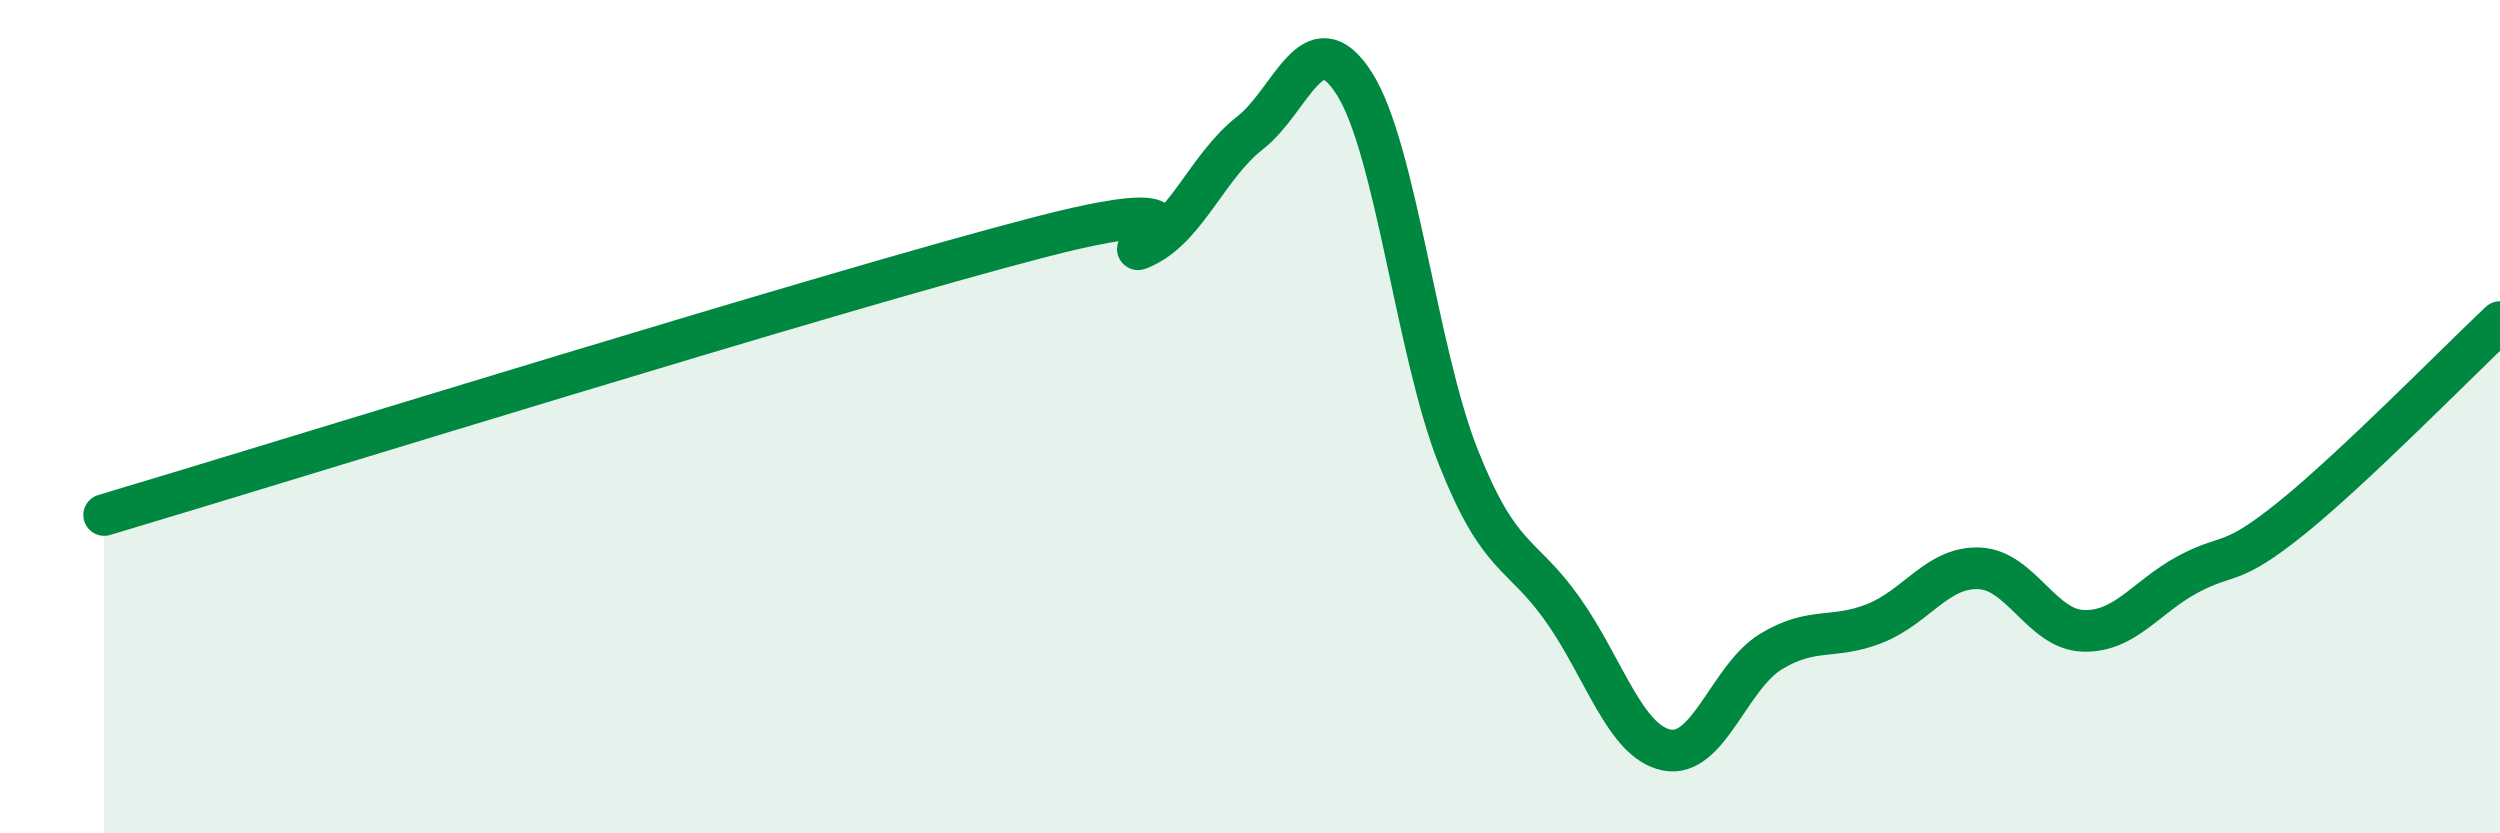
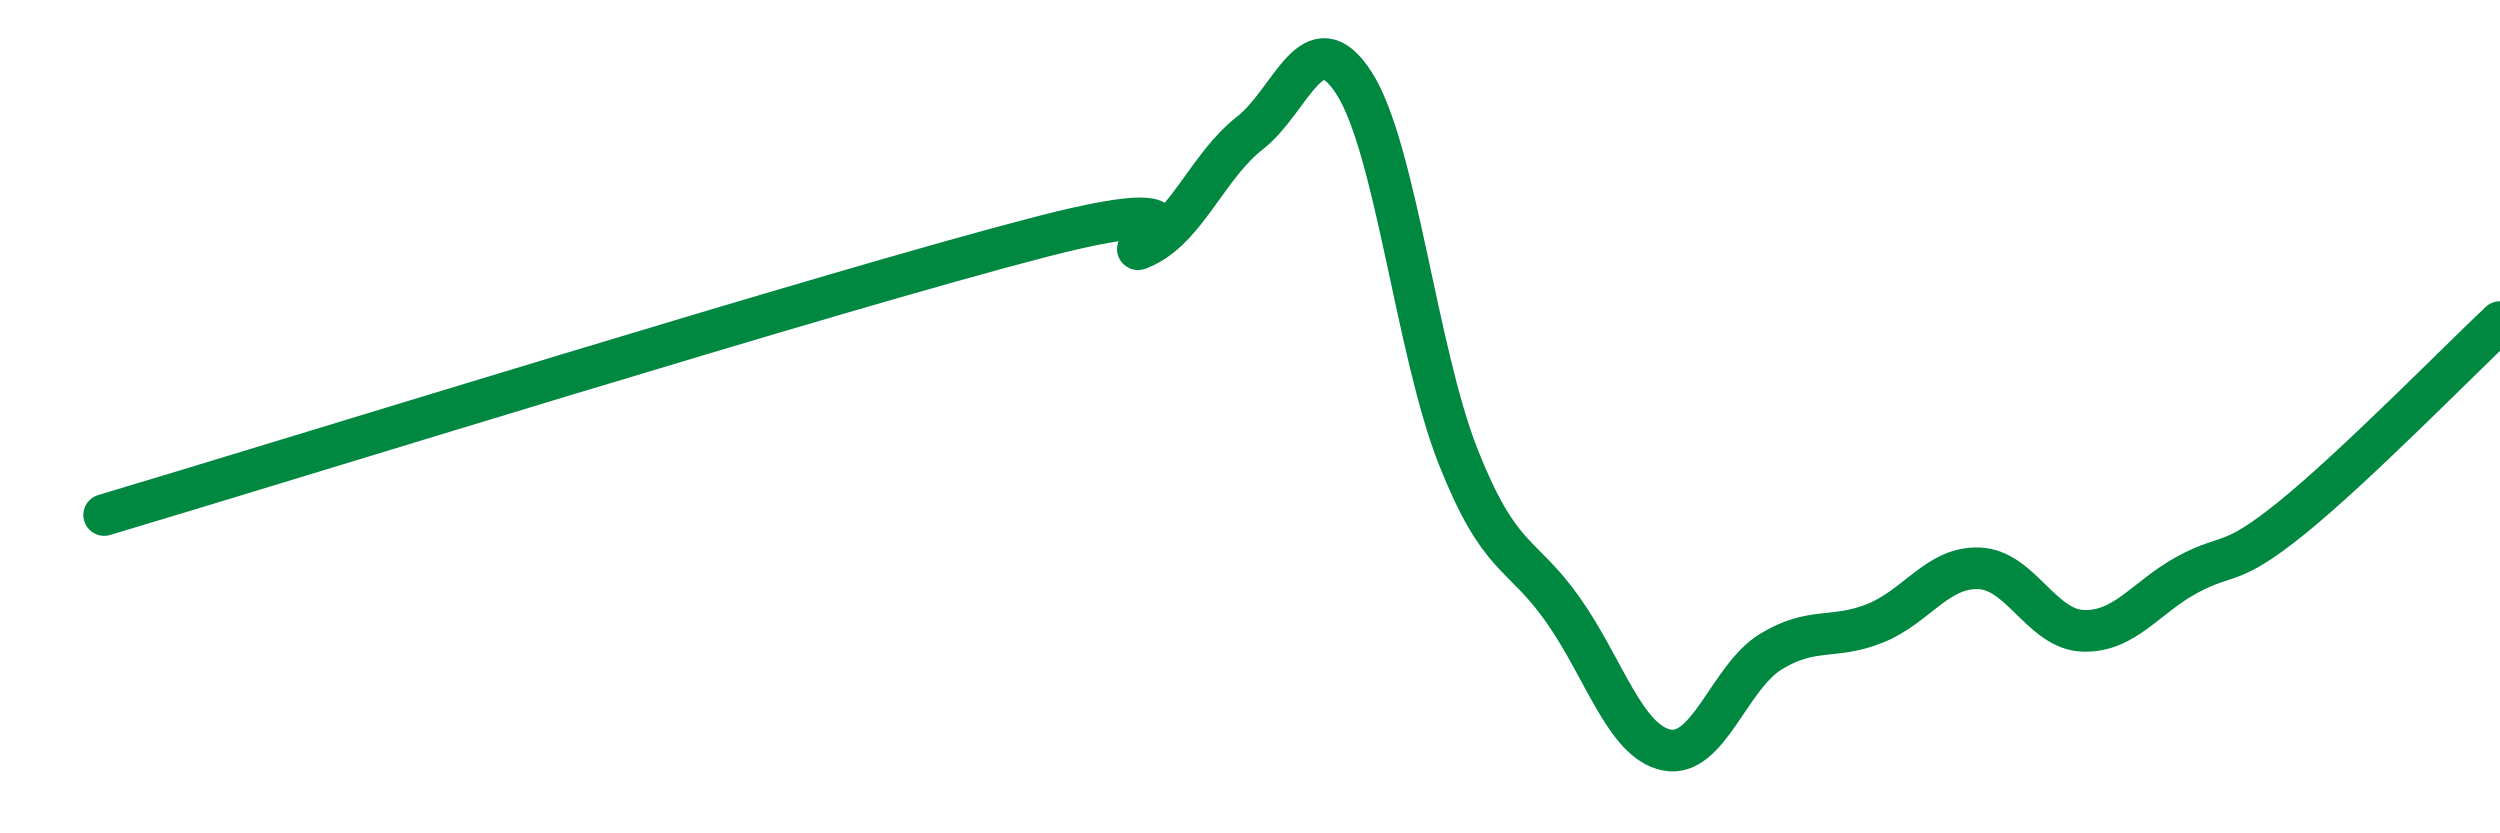
<svg xmlns="http://www.w3.org/2000/svg" width="60" height="20" viewBox="0 0 60 20">
-   <path d="M 2.5,12.36 C 7,11.02 20,6.97 25,5.68 C 30,4.39 26.5,6.4 27.5,5.9 C 28.5,5.4 29,3.97 30,3.19 C 31,2.41 31.5,0.44 32.5,2 C 33.5,3.56 34,8.45 35,10.97 C 36,13.49 36.5,13.21 37.5,14.62 C 38.5,16.03 39,17.8 40,18 C 41,18.2 41.5,16.25 42.5,15.64 C 43.5,15.03 44,15.36 45,14.96 C 46,14.56 46.5,13.6 47.5,13.64 C 48.5,13.68 49,15.11 50,15.14 C 51,15.17 51.5,14.33 52.5,13.79 C 53.5,13.25 53.5,13.64 55,12.43 C 56.5,11.22 59,8.67 60,7.73L60 20L2.5 20Z" fill="#008740" opacity="0.1" stroke-linecap="round" stroke-linejoin="round" />
  <path d="M 2.5,12.36 C 7,11.02 20,6.97 25,5.68 C 30,4.39 26.5,6.4 27.5,5.9 C 28.5,5.4 29,3.97 30,3.19 C 31,2.41 31.5,0.44 32.5,2 C 33.5,3.56 34,8.45 35,10.97 C 36,13.49 36.5,13.21 37.5,14.62 C 38.5,16.03 39,17.8 40,18 C 41,18.2 41.5,16.25 42.5,15.64 C 43.5,15.03 44,15.36 45,14.96 C 46,14.56 46.5,13.6 47.5,13.64 C 48.5,13.68 49,15.11 50,15.14 C 51,15.17 51.5,14.33 52.5,13.79 C 53.5,13.25 53.5,13.64 55,12.43 C 56.5,11.22 59,8.67 60,7.73" stroke="#008740" stroke-width="1" fill="none" stroke-linecap="round" stroke-linejoin="round" />
</svg>